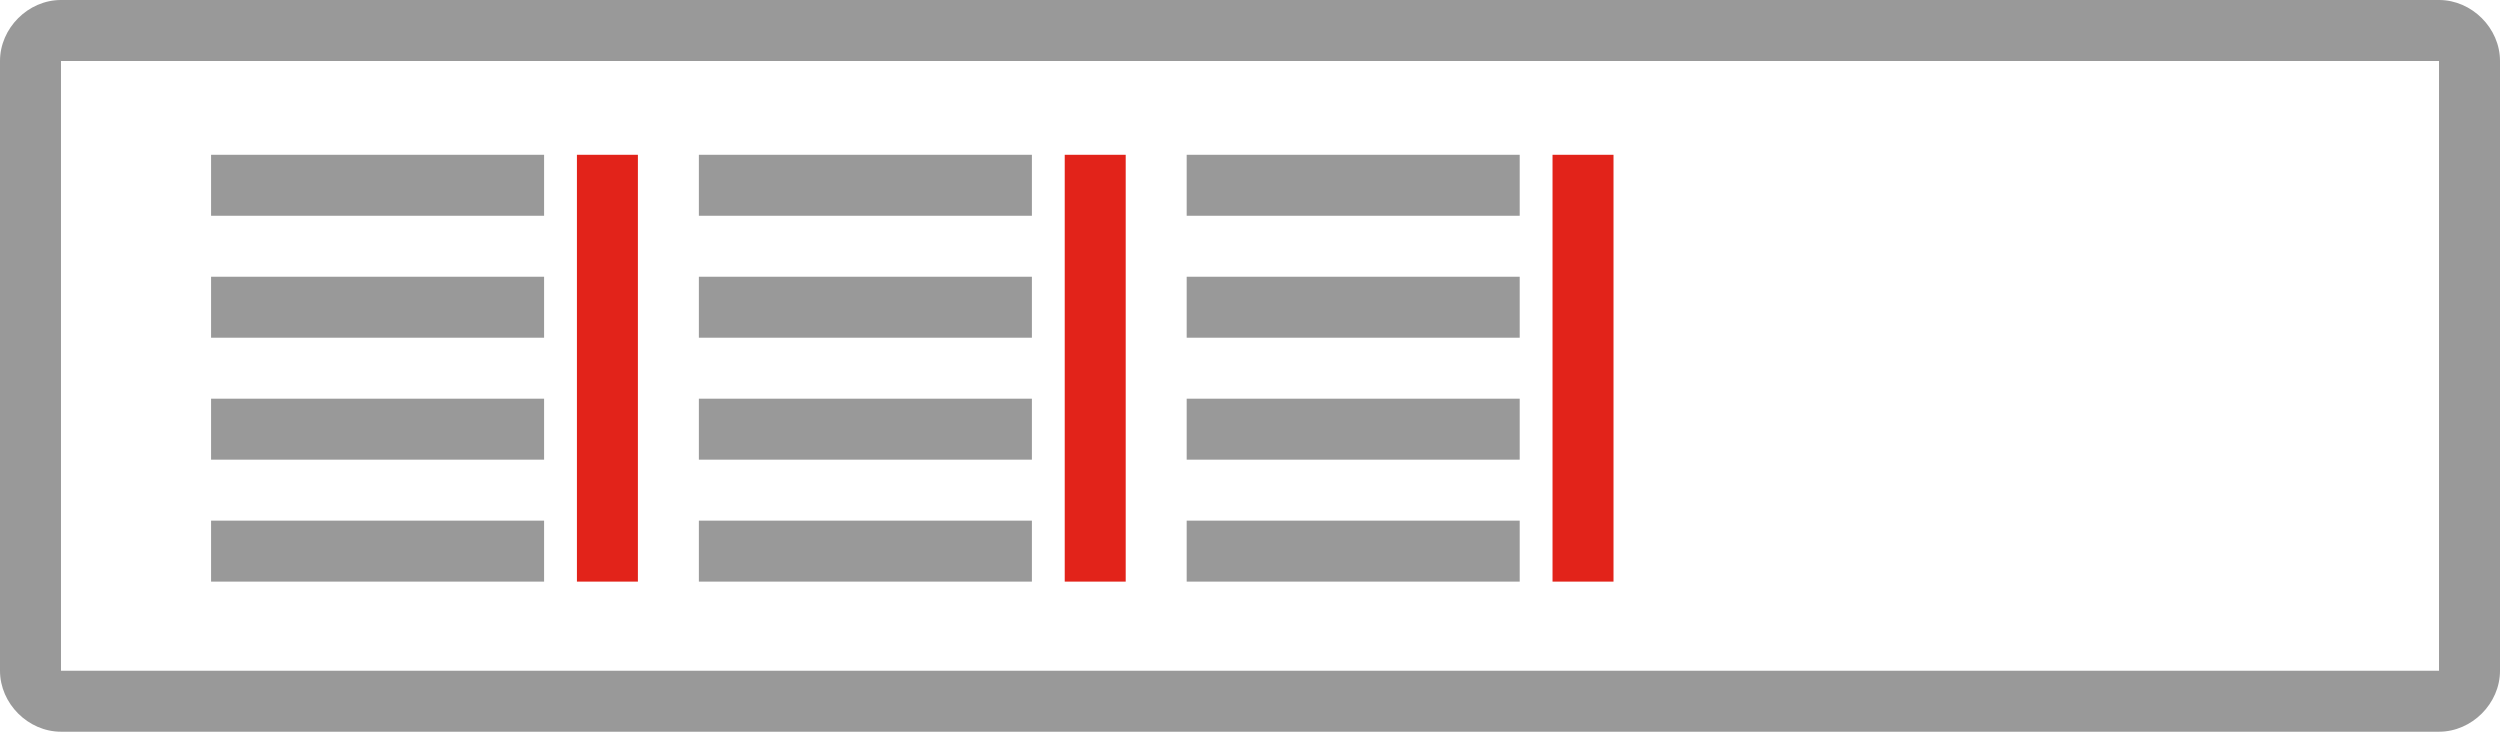
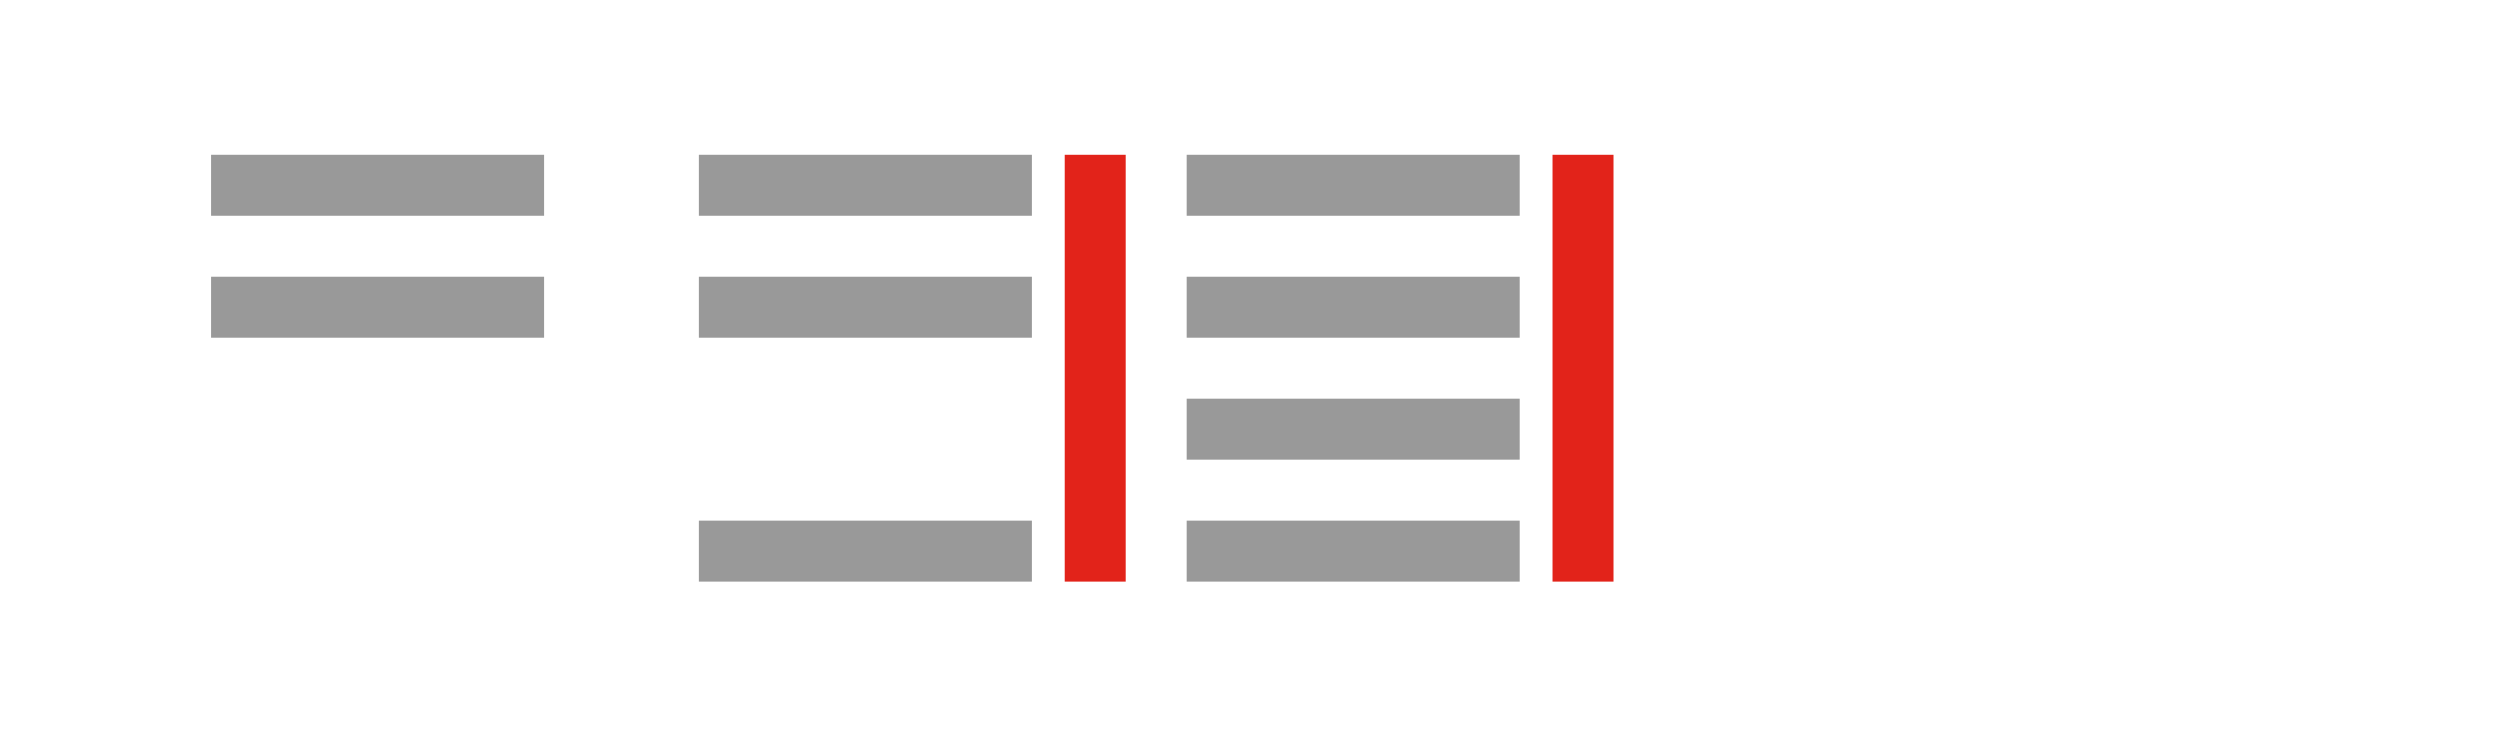
<svg xmlns="http://www.w3.org/2000/svg" version="1.1" id="レイヤー_2" x="0px" y="0px" viewBox="510.1 255.4 53.3 15.6" enable-background="new 510.1 255.4 53.3 15.6" xml:space="preserve">
  <g>
-     <path fill="#999999" d="M562.1,256.7v13h-50.7v-13H562.1 M562.1,255.4h-50.7c-0.7,0-1.3,0.6-1.3,1.3v13c0,0.7,0.6,1.3,1.3,1.3h50.7   c0.7,0,1.3-0.6,1.3-1.3v-13C563.4,256,562.8,255.4,562.1,255.4L562.1,255.4z" />
-   </g>
+     </g>
  <rect x="514.6" y="261.3" fill="#999999" width="7.1" height="1.3" />
  <rect x="514.6" y="258.7" fill="#999999" width="7.1" height="1.3" />
-   <rect x="514.6" y="263.9" fill="#999999" width="7.1" height="1.3" />
-   <rect x="514.6" y="266.5" fill="#999999" width="7.1" height="1.3" />
-   <rect x="522.4" y="258.7" fill="#E2231A" width="1.3" height="9.1" />
  <rect x="525" y="261.3" fill="#999999" width="7.1" height="1.3" />
  <rect x="525" y="258.7" fill="#999999" width="7.1" height="1.3" />
-   <rect x="525" y="263.9" fill="#999999" width="7.1" height="1.3" />
  <rect x="525" y="266.5" fill="#999999" width="7.1" height="1.3" />
  <rect x="532.8" y="258.7" fill="#E2231A" width="1.3" height="9.1" />
  <rect x="535.4" y="261.3" fill="#999999" width="7.1" height="1.3" />
  <rect x="535.4" y="258.7" fill="#999999" width="7.1" height="1.3" />
  <rect x="535.4" y="263.9" fill="#999999" width="7.1" height="1.3" />
  <rect x="535.4" y="266.5" fill="#999999" width="7.1" height="1.3" />
  <rect x="543.2" y="258.7" fill="#E2231A" width="1.3" height="9.1" />
</svg>